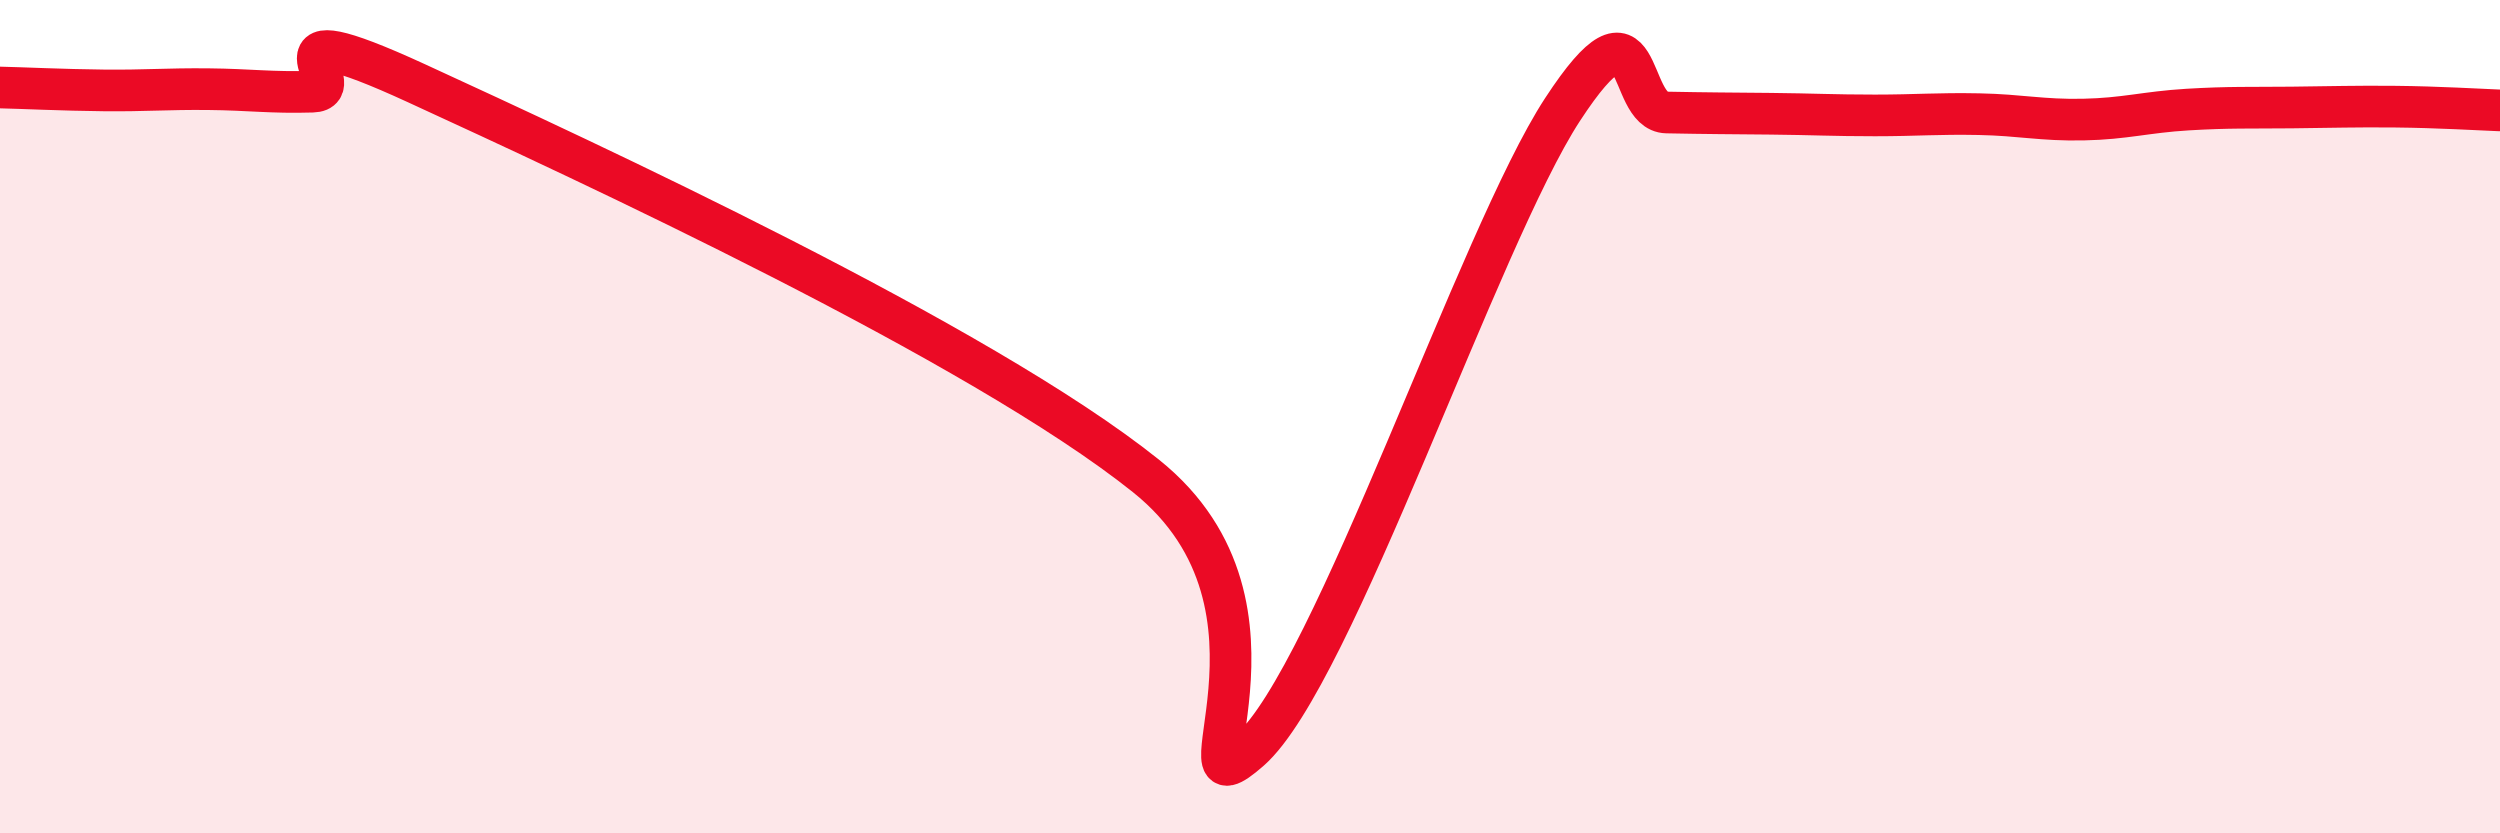
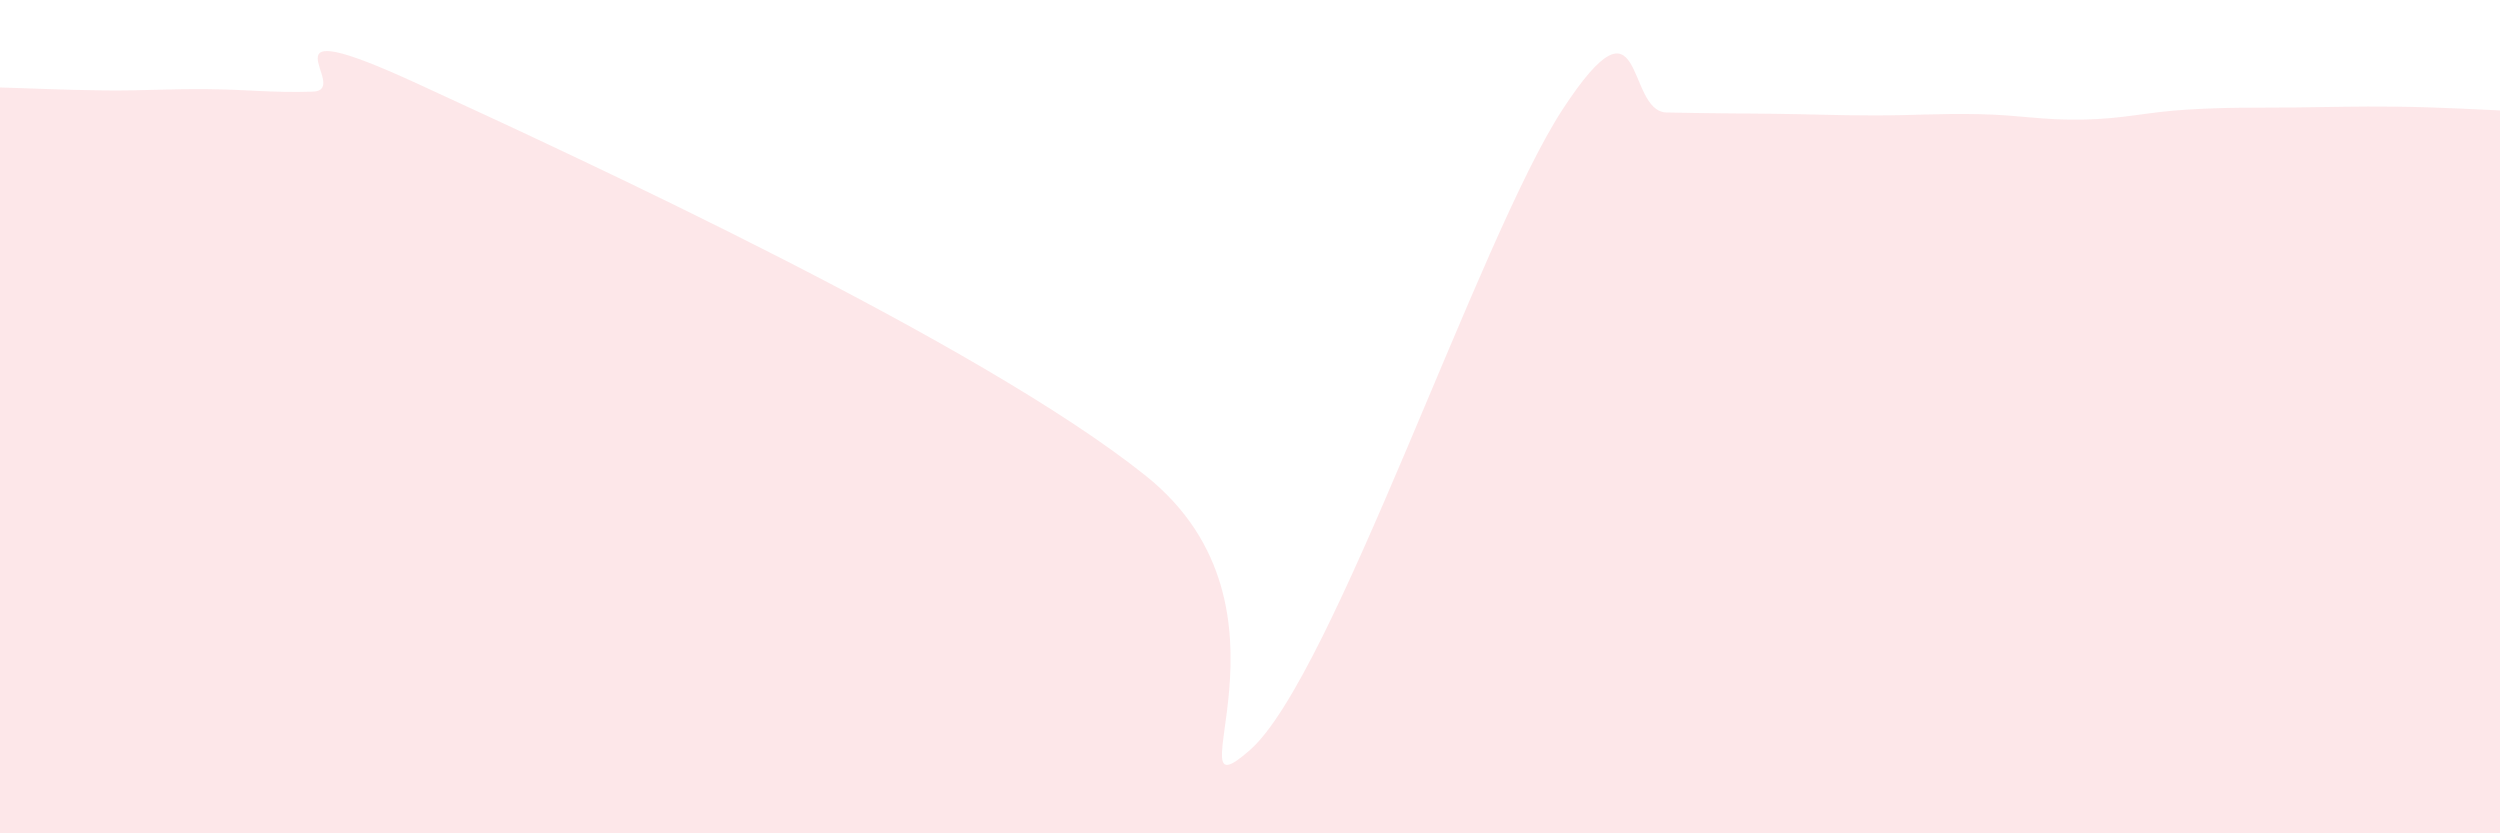
<svg xmlns="http://www.w3.org/2000/svg" width="60" height="20" viewBox="0 0 60 20">
  <path d="M 0,2.1 C 0.5,2.11 1.5,2.16 2.5,2.17 C 3.5,2.18 4,2.13 5,2.14 C 6,2.15 6.5,2.23 7.5,2.2 C 8.5,2.17 6,0.16 10,2 C 14,3.84 23.5,8.22 27.5,11.42 C 31.5,14.62 28,19.76 30,18 C 32,16.24 35.5,5.69 37.5,2.63 C 39.5,-0.43 39,2.68 40,2.7 C 41,2.72 41.5,2.72 42.5,2.73 C 43.5,2.74 44,2.77 45,2.77 C 46,2.77 46.5,2.72 47.5,2.74 C 48.5,2.76 49,2.89 50,2.87 C 51,2.85 51.5,2.69 52.5,2.63 C 53.5,2.57 54,2.59 55,2.58 C 56,2.57 56.5,2.55 57.5,2.56 C 58.5,2.57 59.5,2.63 60,2.65L60 20L0 20Z" fill="#EB0A25" opacity="0.1" stroke-linecap="round" stroke-linejoin="round" />
-   <path d="M 0,2.1 C 0.5,2.11 1.5,2.16 2.5,2.17 C 3.5,2.18 4,2.13 5,2.14 C 6,2.15 6.5,2.23 7.5,2.2 C 8.5,2.17 6,0.16 10,2 C 14,3.84 23.5,8.22 27.5,11.42 C 31.5,14.62 28,19.76 30,18 C 32,16.24 35.5,5.69 37.5,2.63 C 39.5,-0.43 39,2.68 40,2.7 C 41,2.72 41.5,2.72 42.5,2.73 C 43.5,2.74 44,2.77 45,2.77 C 46,2.77 46.5,2.72 47.5,2.74 C 48.5,2.76 49,2.89 50,2.87 C 51,2.85 51.5,2.69 52.5,2.63 C 53.5,2.57 54,2.59 55,2.58 C 56,2.57 56.5,2.55 57.5,2.56 C 58.5,2.57 59.5,2.63 60,2.65" stroke="#EB0A25" stroke-width="1" fill="none" stroke-linecap="round" stroke-linejoin="round" />
</svg>